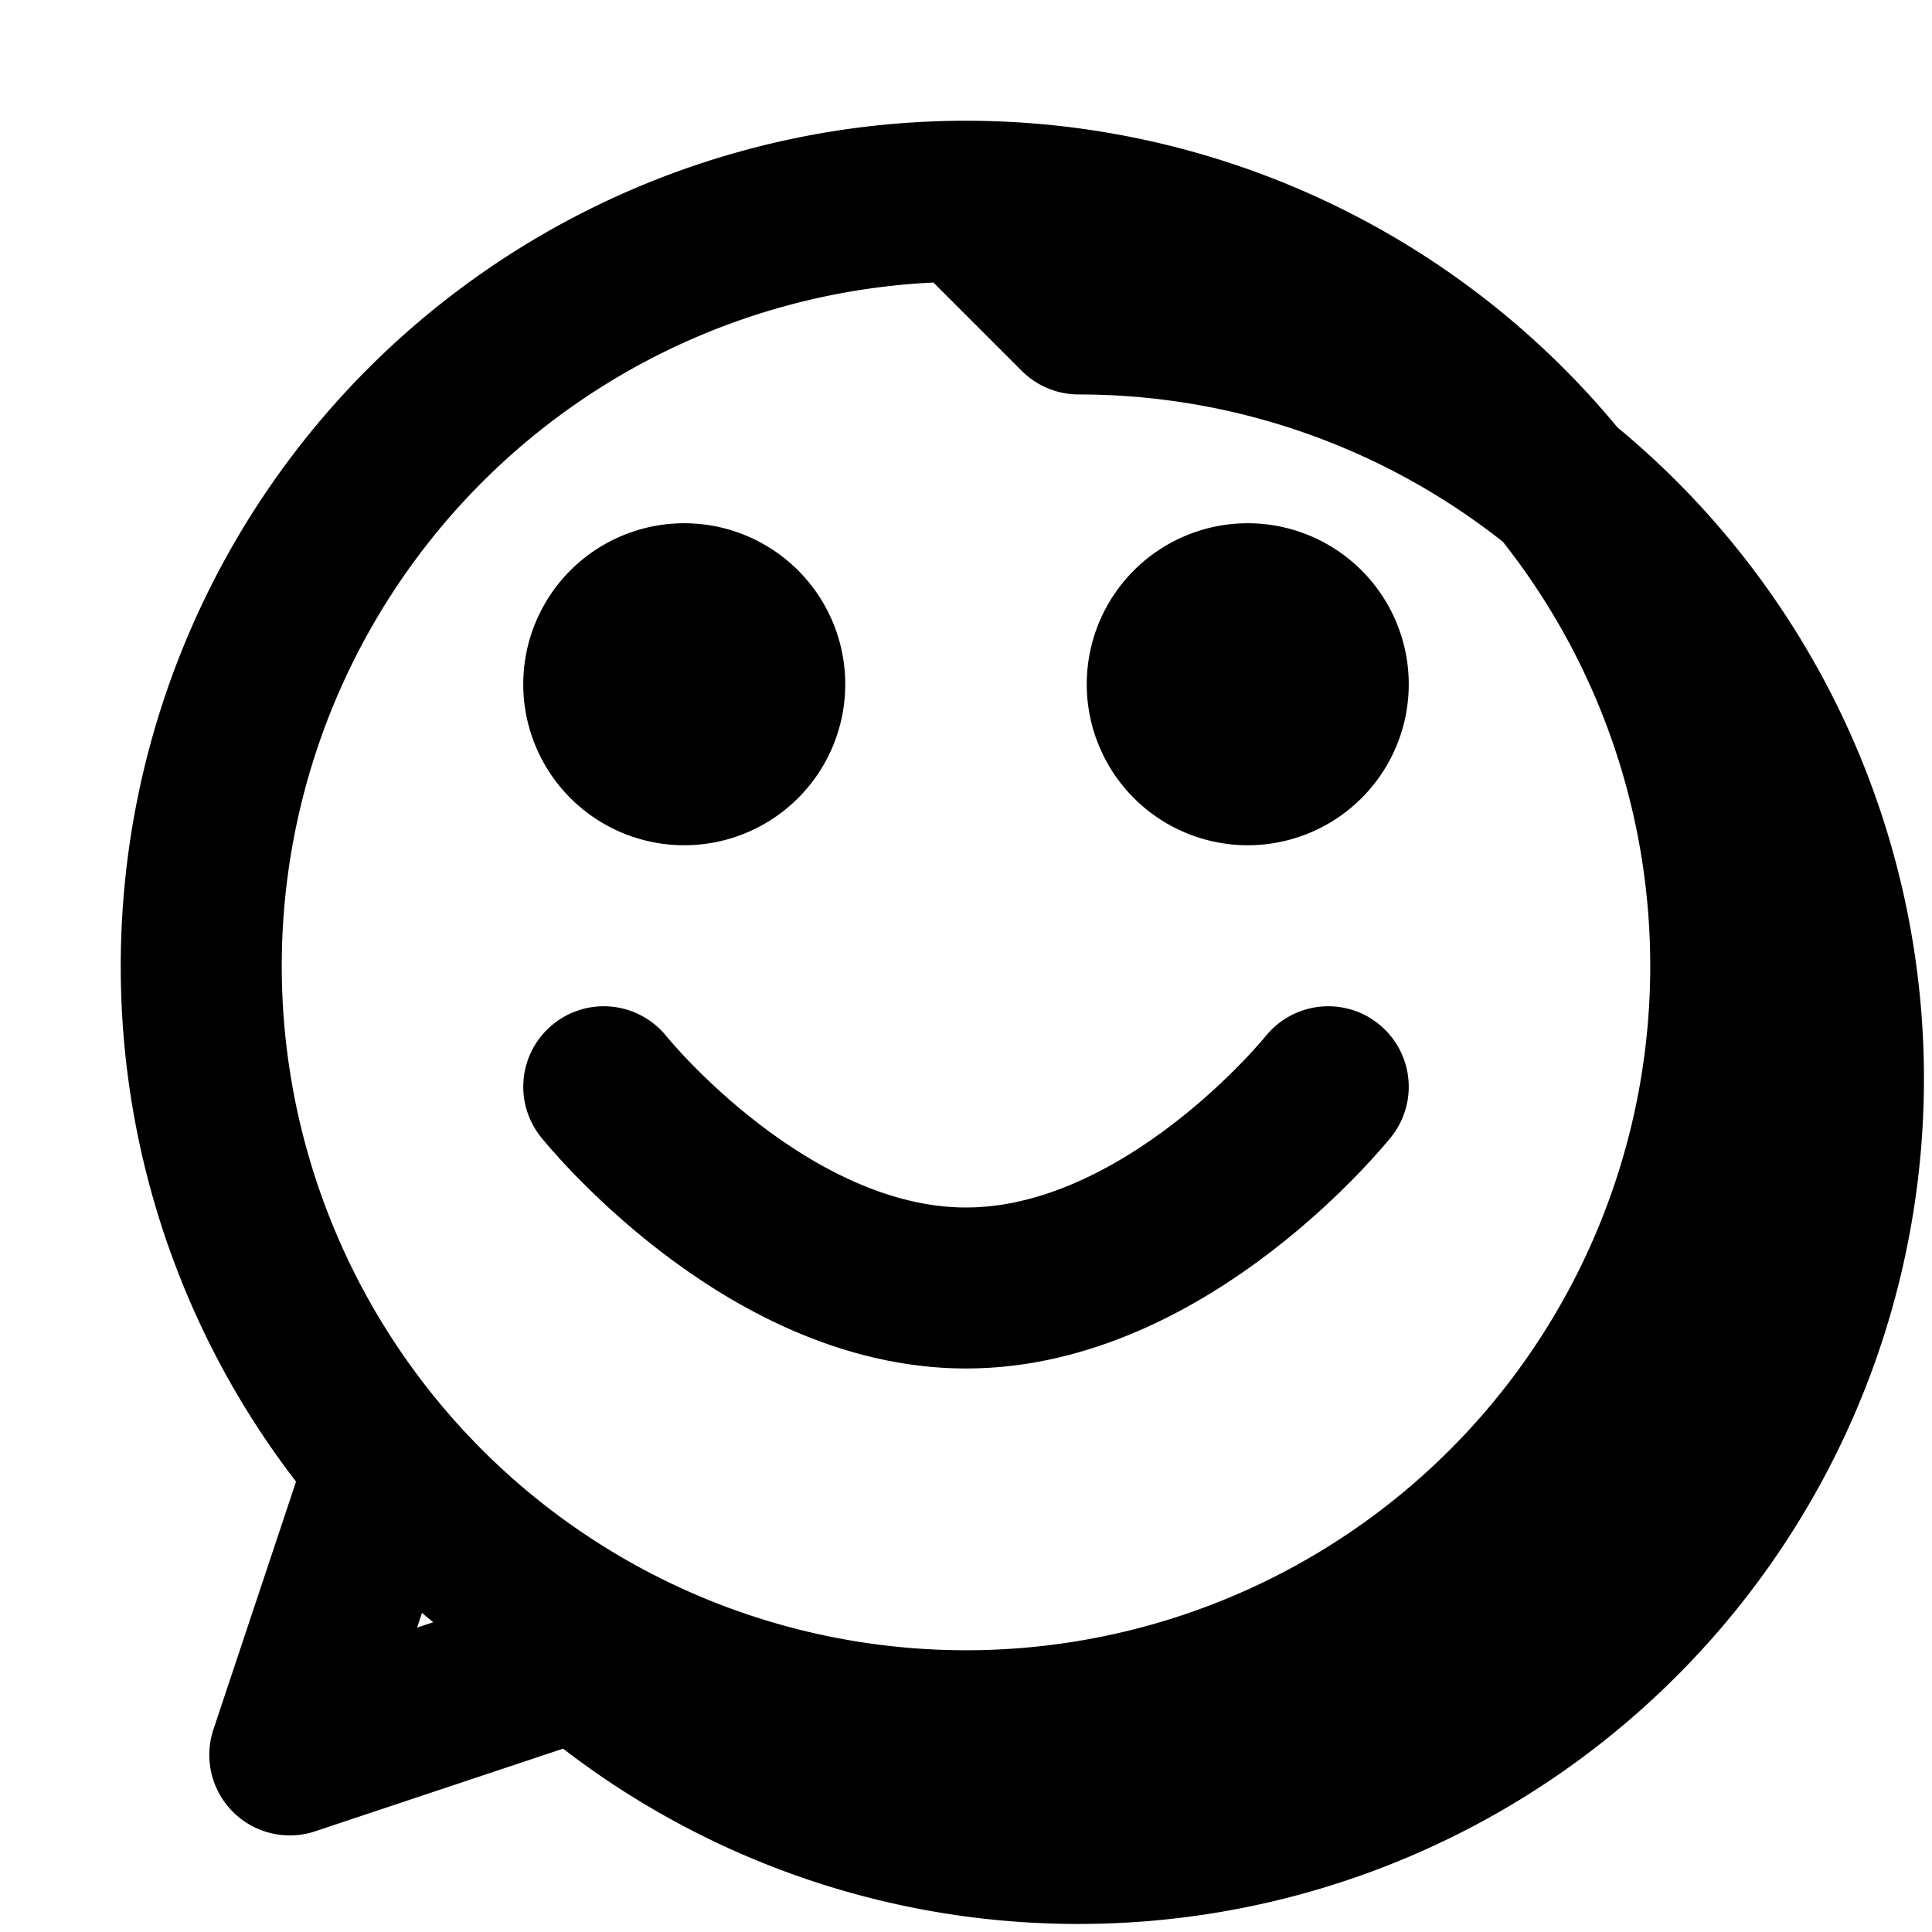
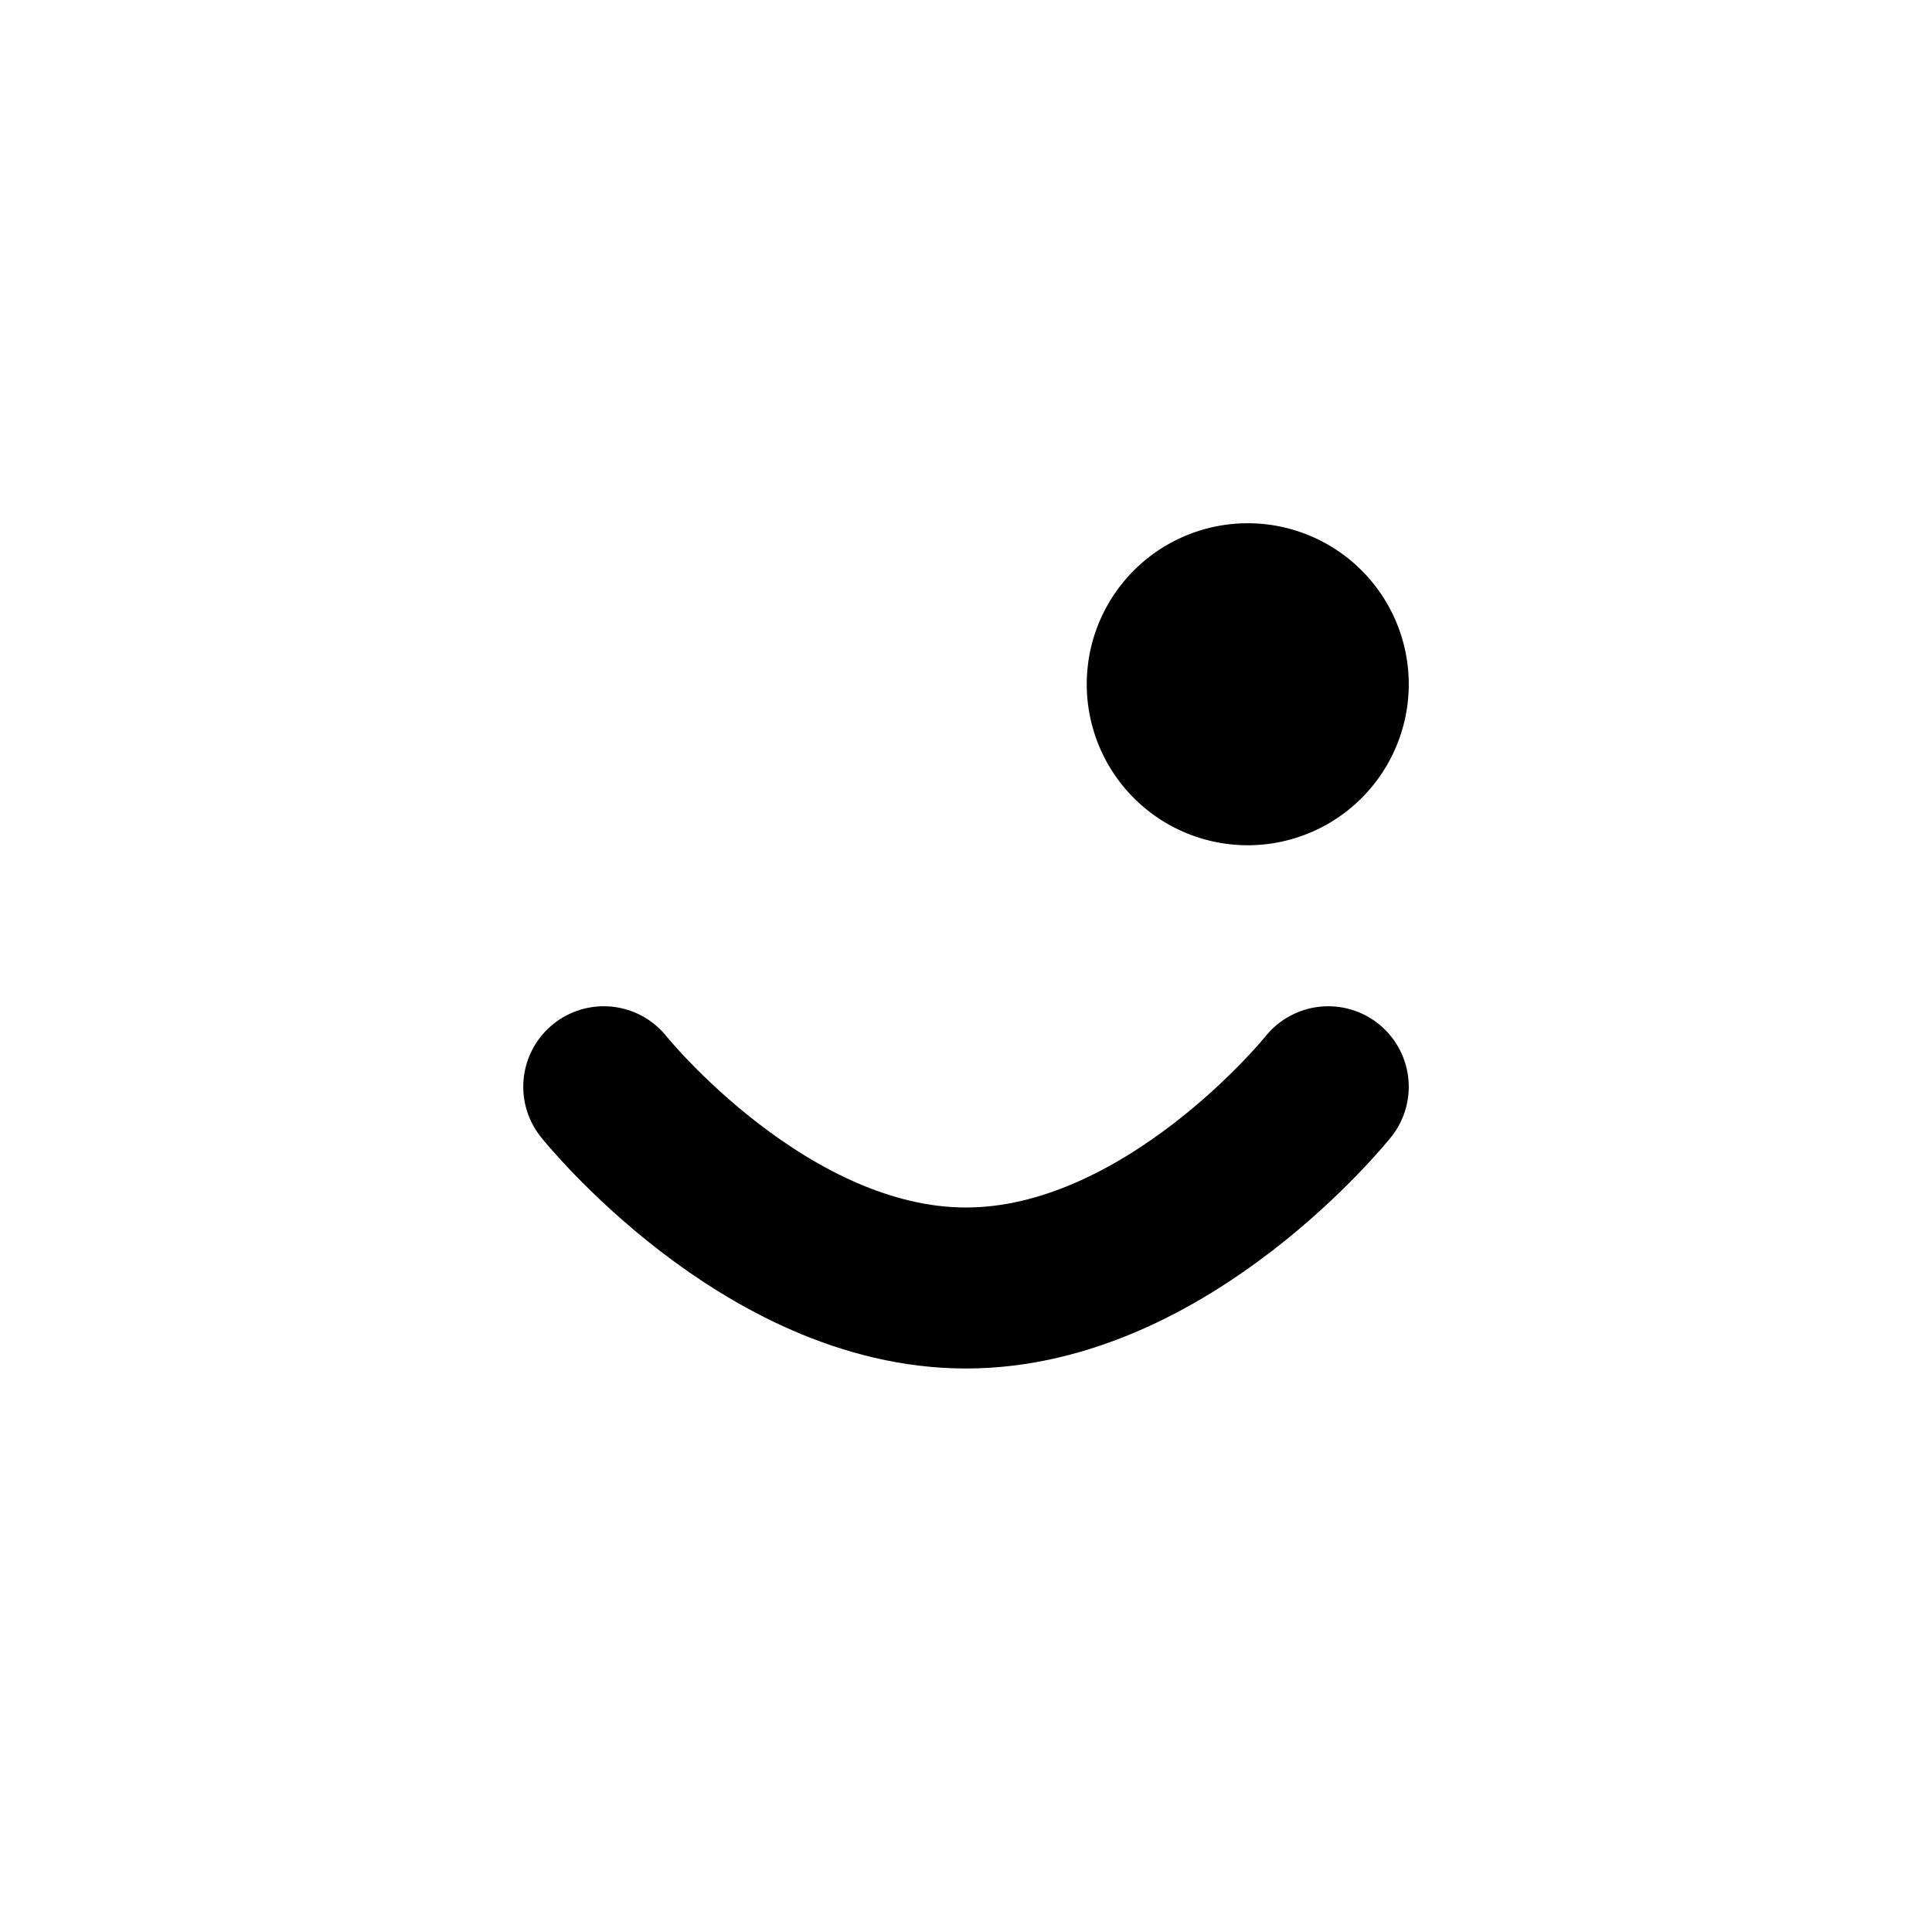
<svg xmlns="http://www.w3.org/2000/svg" width="24" height="24" viewBox="0 0 24 24" fill="none" stroke="currentColor" stroke-width="2" stroke-linecap="round" stroke-linejoin="round">
-   <path d="M2.5 12a9.5 9.5 0 1 1 19 0 9.5 9.5 0 0 1-19 0zM12 2.5A9.5 9.5 0 0 0 2.5 12a9.48 9.48 0 0 0 2.3 6.2l-1.2 3.6 3.6-1.2a9.48 9.48 0 0 0 6.2 2.3 9.5 9.5 0 0 0 0-19z" />
-   <path d="M8.5 9.5a1 1 0 1 0 0-2 1 1 0 0 0 0 2z" />
+   <path d="M8.5 9.5z" />
  <path d="M15.5 9.5a1 1 0 1 0 0-2 1 1 0 0 0 0 2z" />
  <path d="M7.5 13.5s2 2.5 4.5 2.5 4.5-2.5 4.5-2.5" />
</svg>